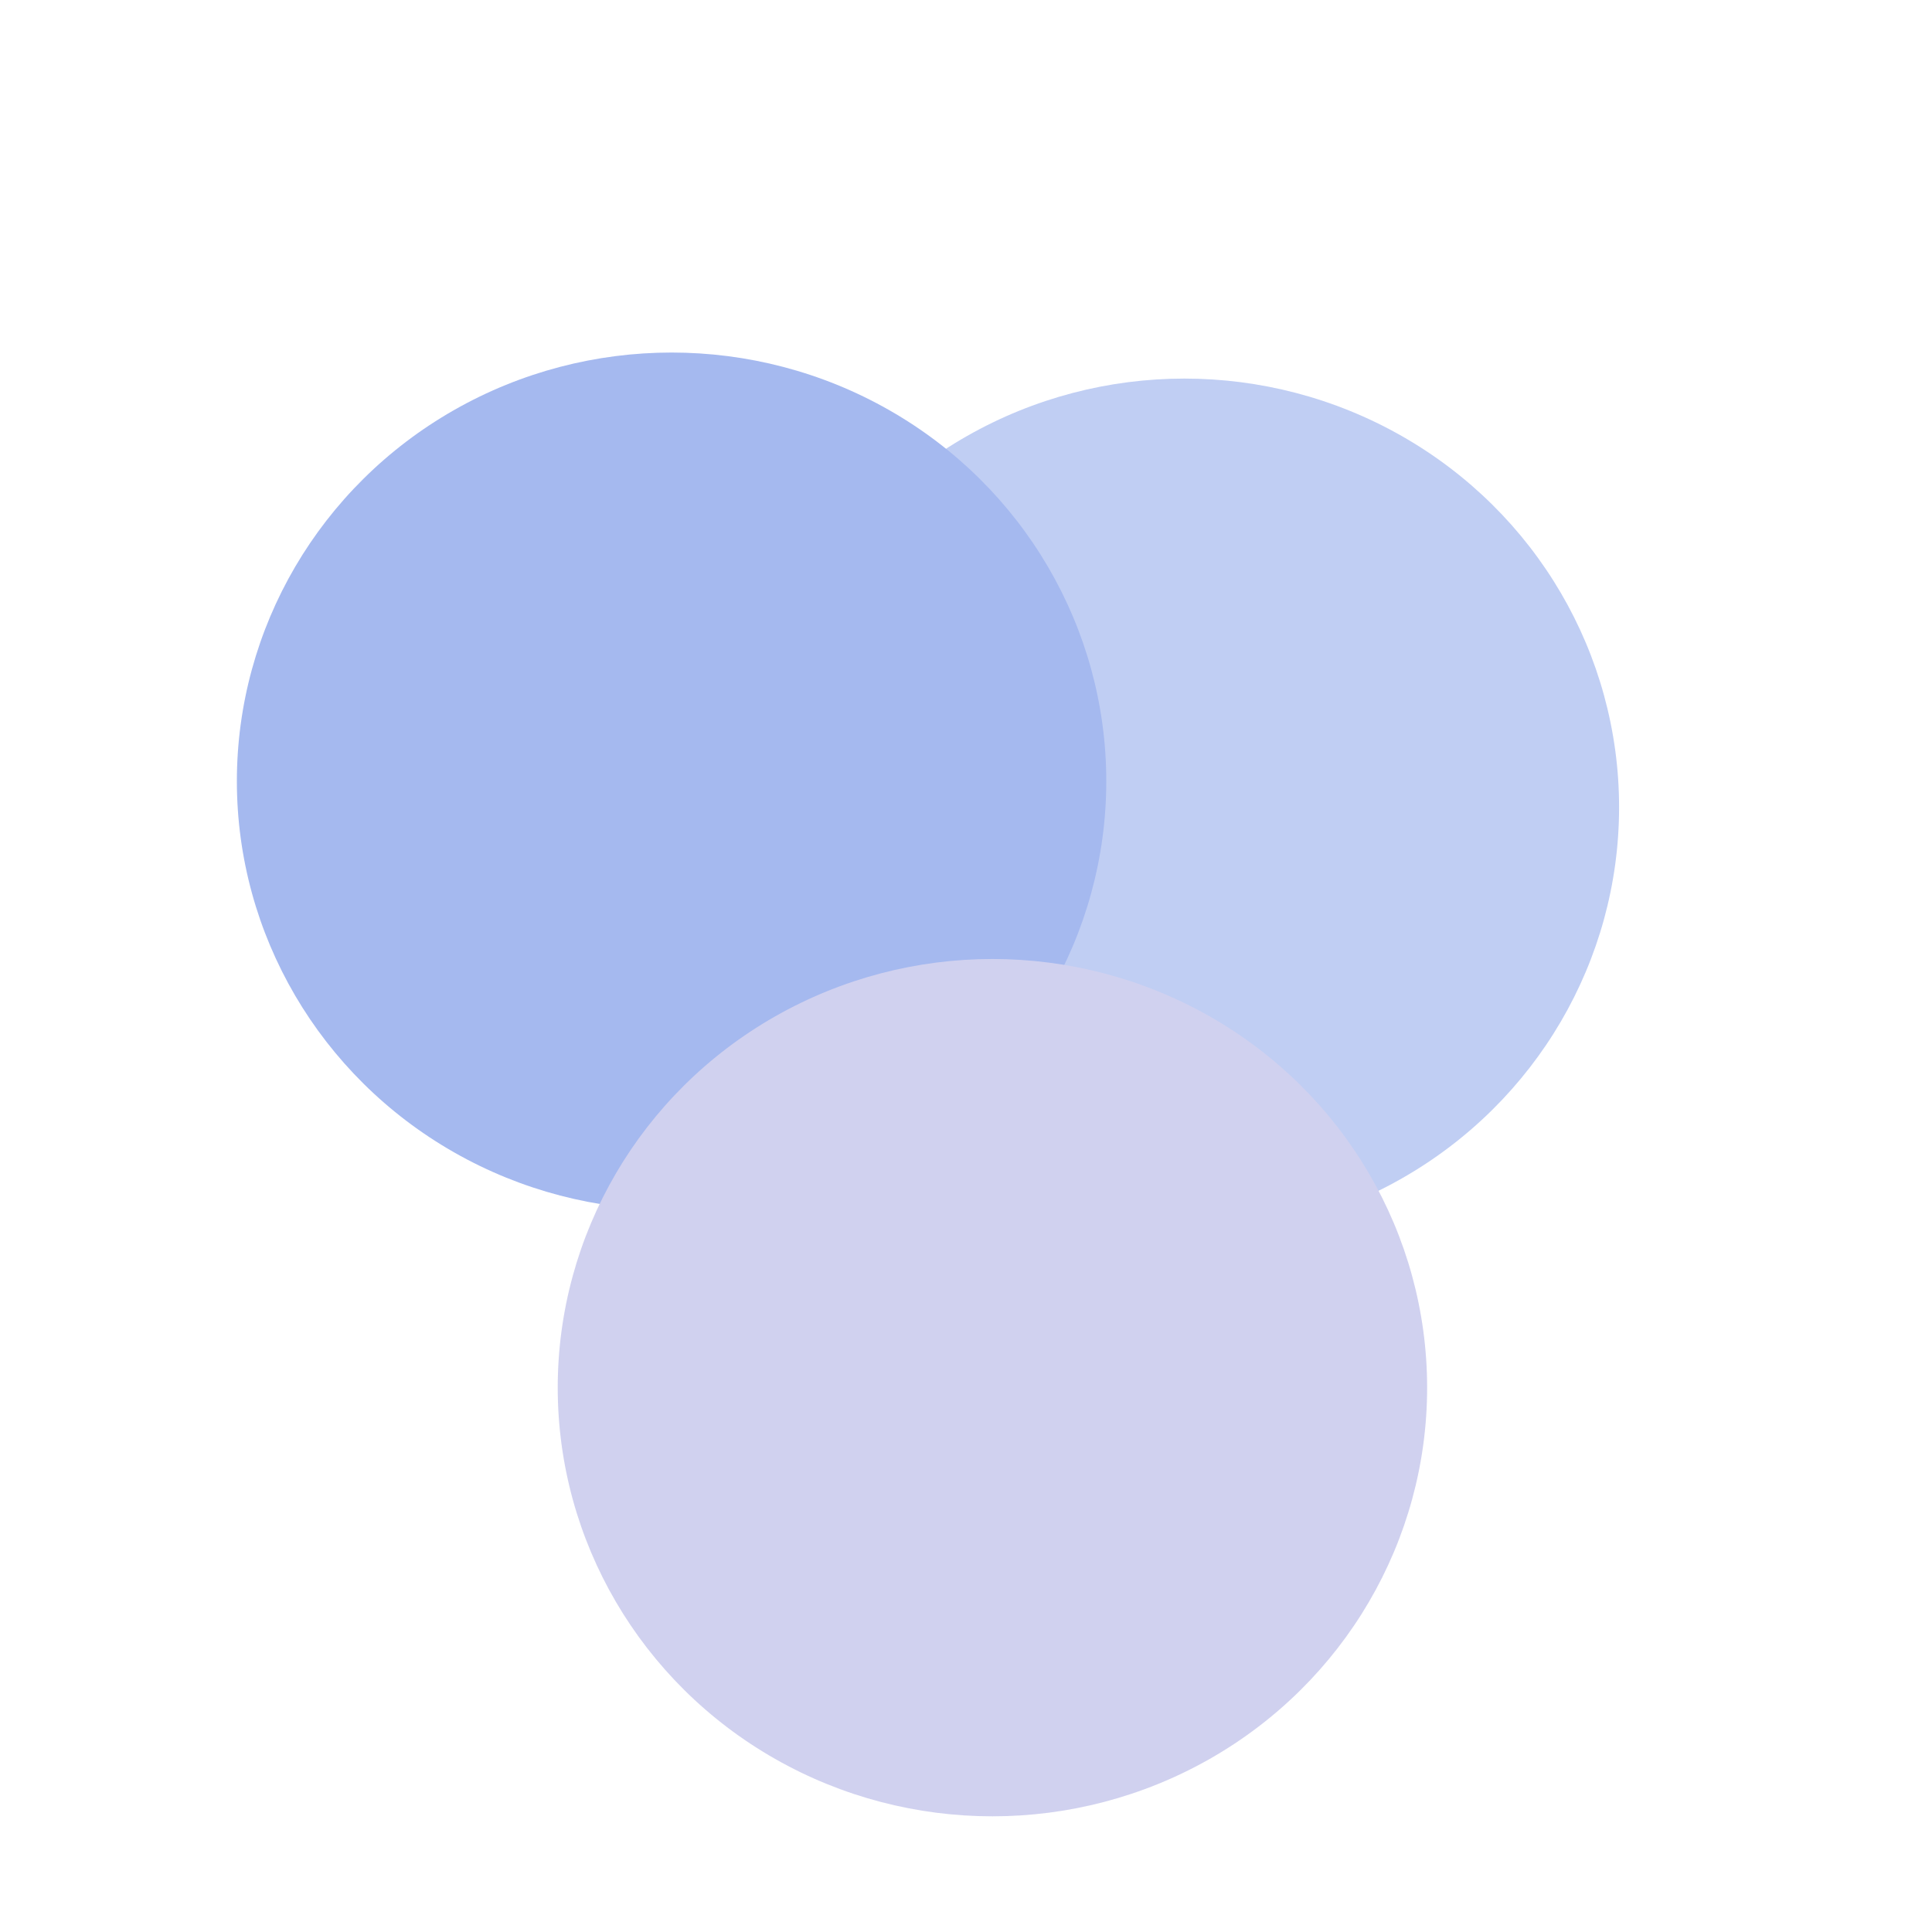
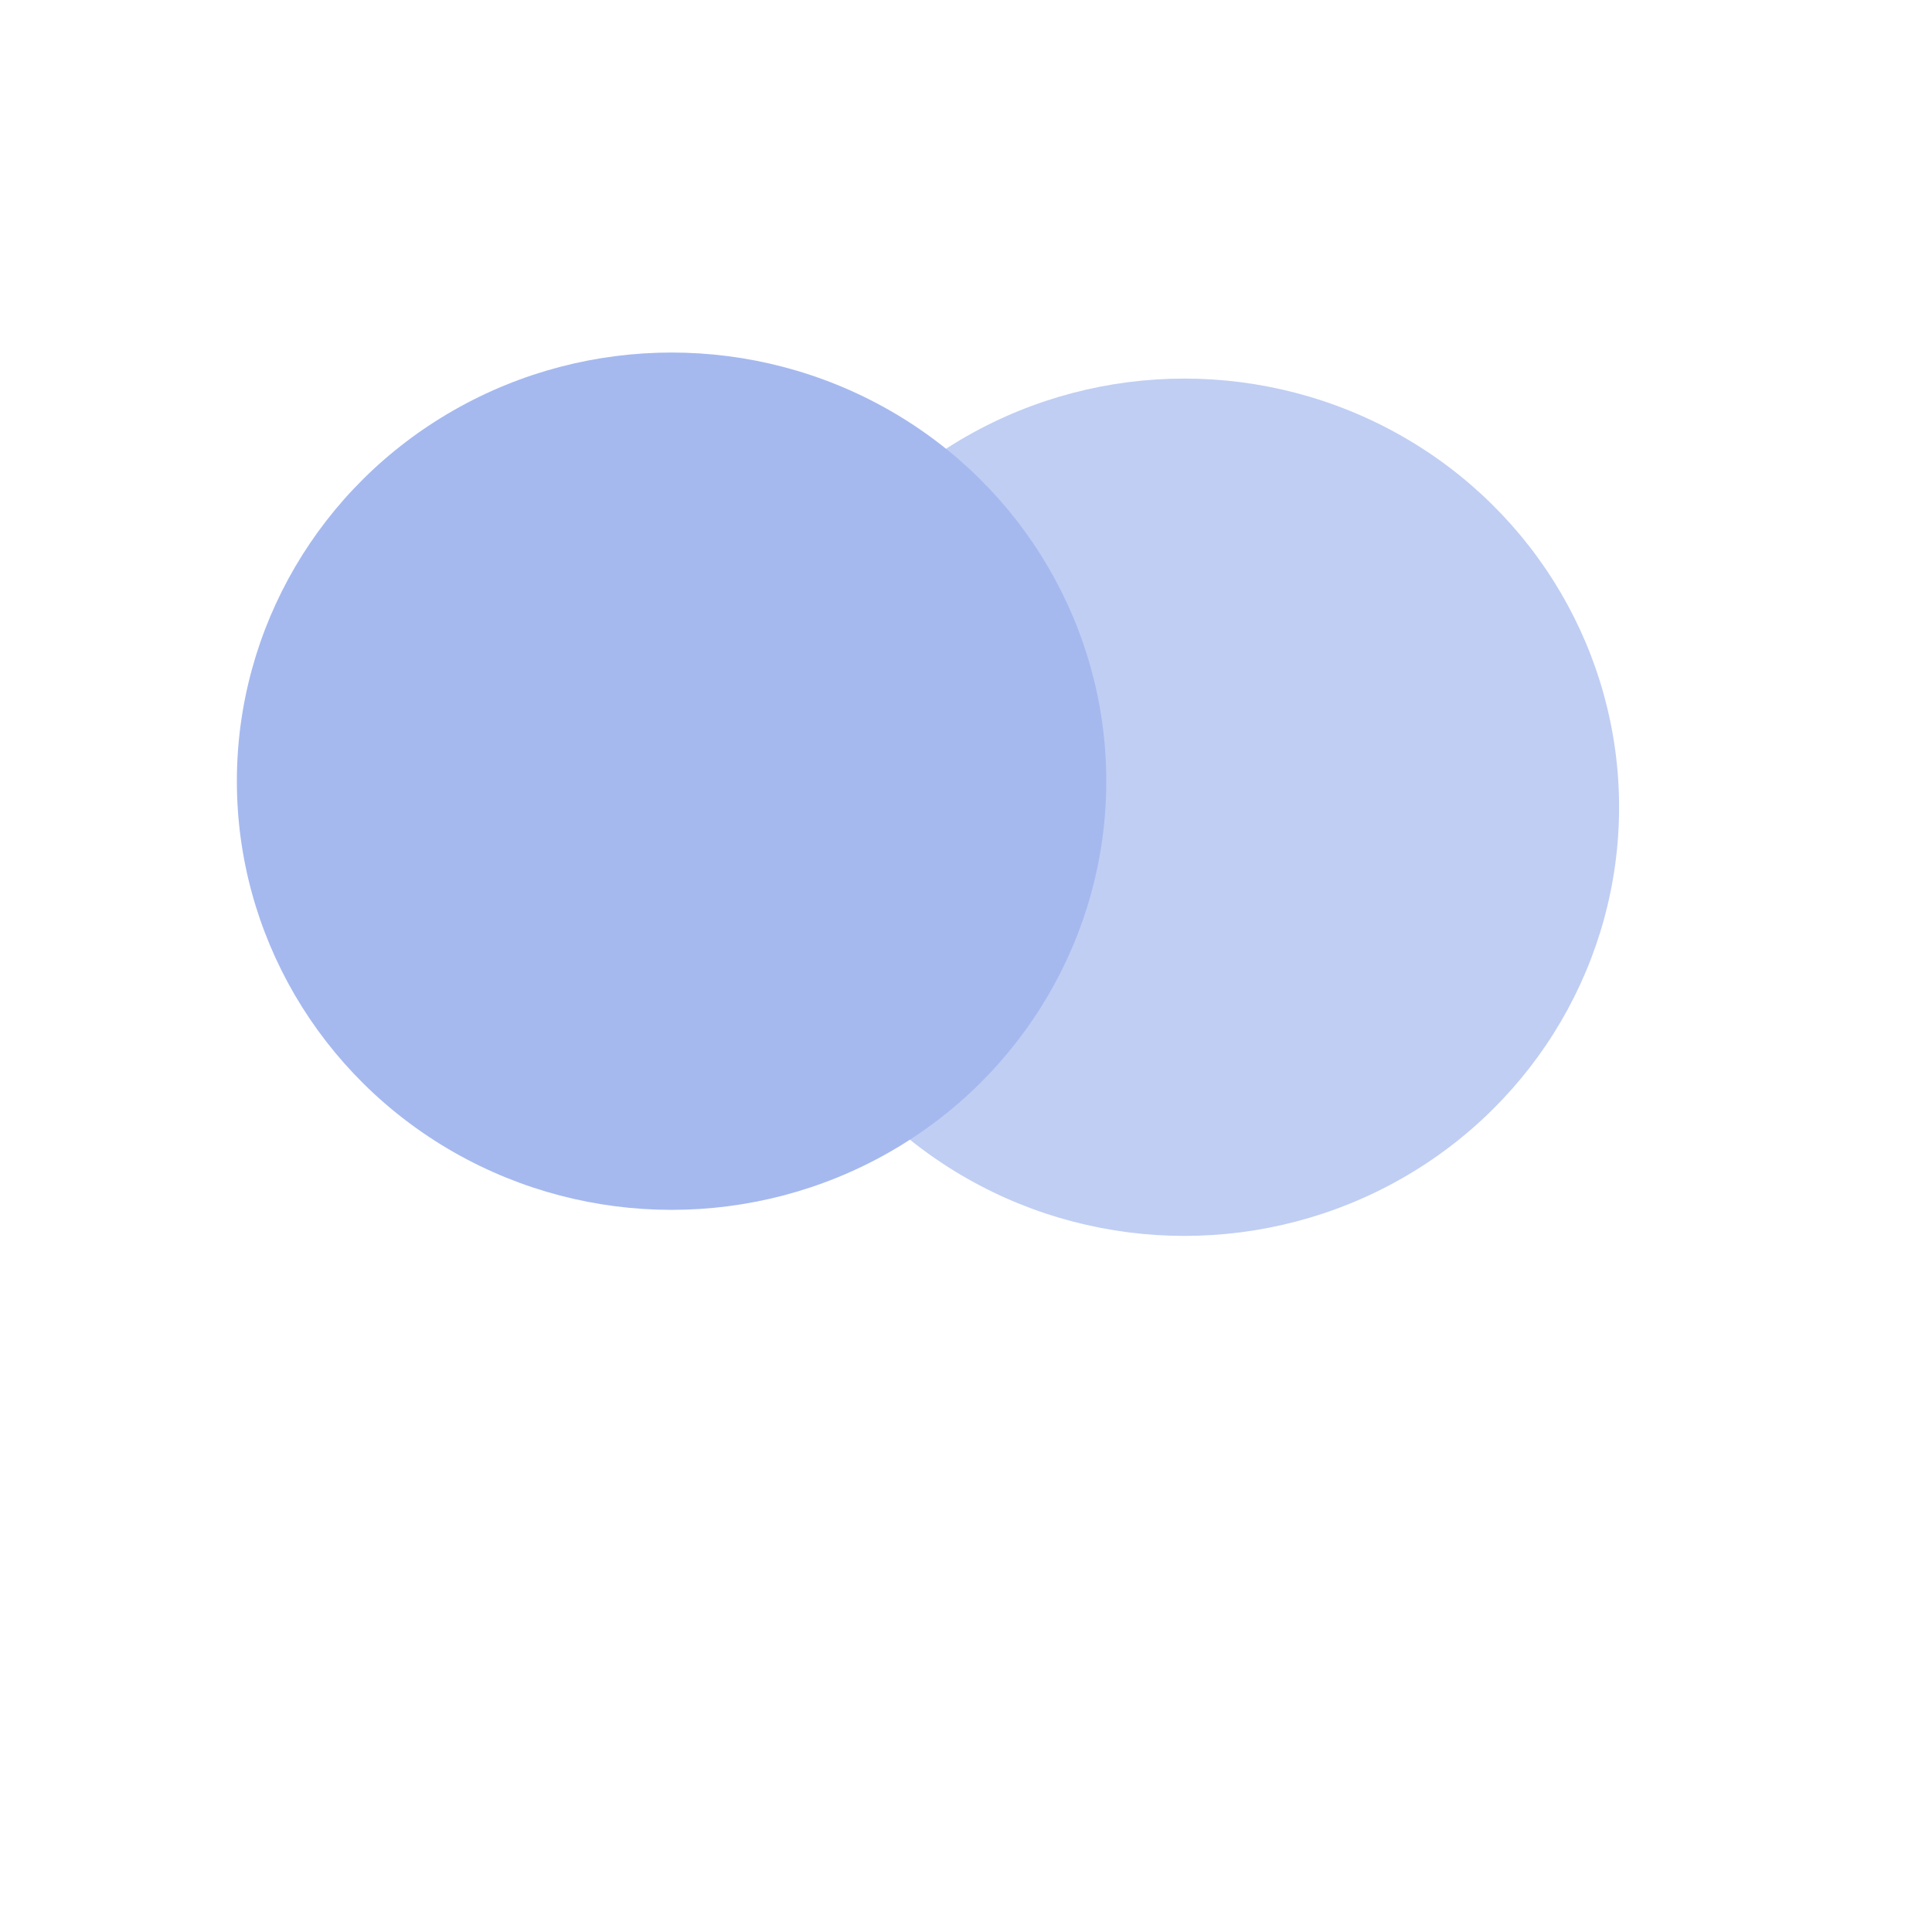
<svg xmlns="http://www.w3.org/2000/svg" version="1.1" viewBox="0 0 800 800" opacity="0.64">
  <defs>
    <filter id="bbblurry-filter" x="-100%" y="-100%" width="400%" height="400%" filterUnits="objectBoundingBox" primitiveUnits="userSpaceOnUse" color-interpolation-filters="sRGB">
      <feGaussianBlur stdDeviation="63" x="0%" y="0%" width="100%" height="100%" in="SourceGraphic" edgeMode="none" result="blur" />
    </filter>
  </defs>
  <g filter="url(#bbblurry-filter)">
    <ellipse rx="180" ry="177.5" cx="490.428" cy="334.263" fill="#9cb2ed" />
    <ellipse rx="180" ry="177.5" cx="278.084" cy="323.479" fill="#7291e6" />
-     <ellipse rx="180" ry="177.5" cx="410.943" cy="574.599" fill="#b6b7e6" />
  </g>
</svg>